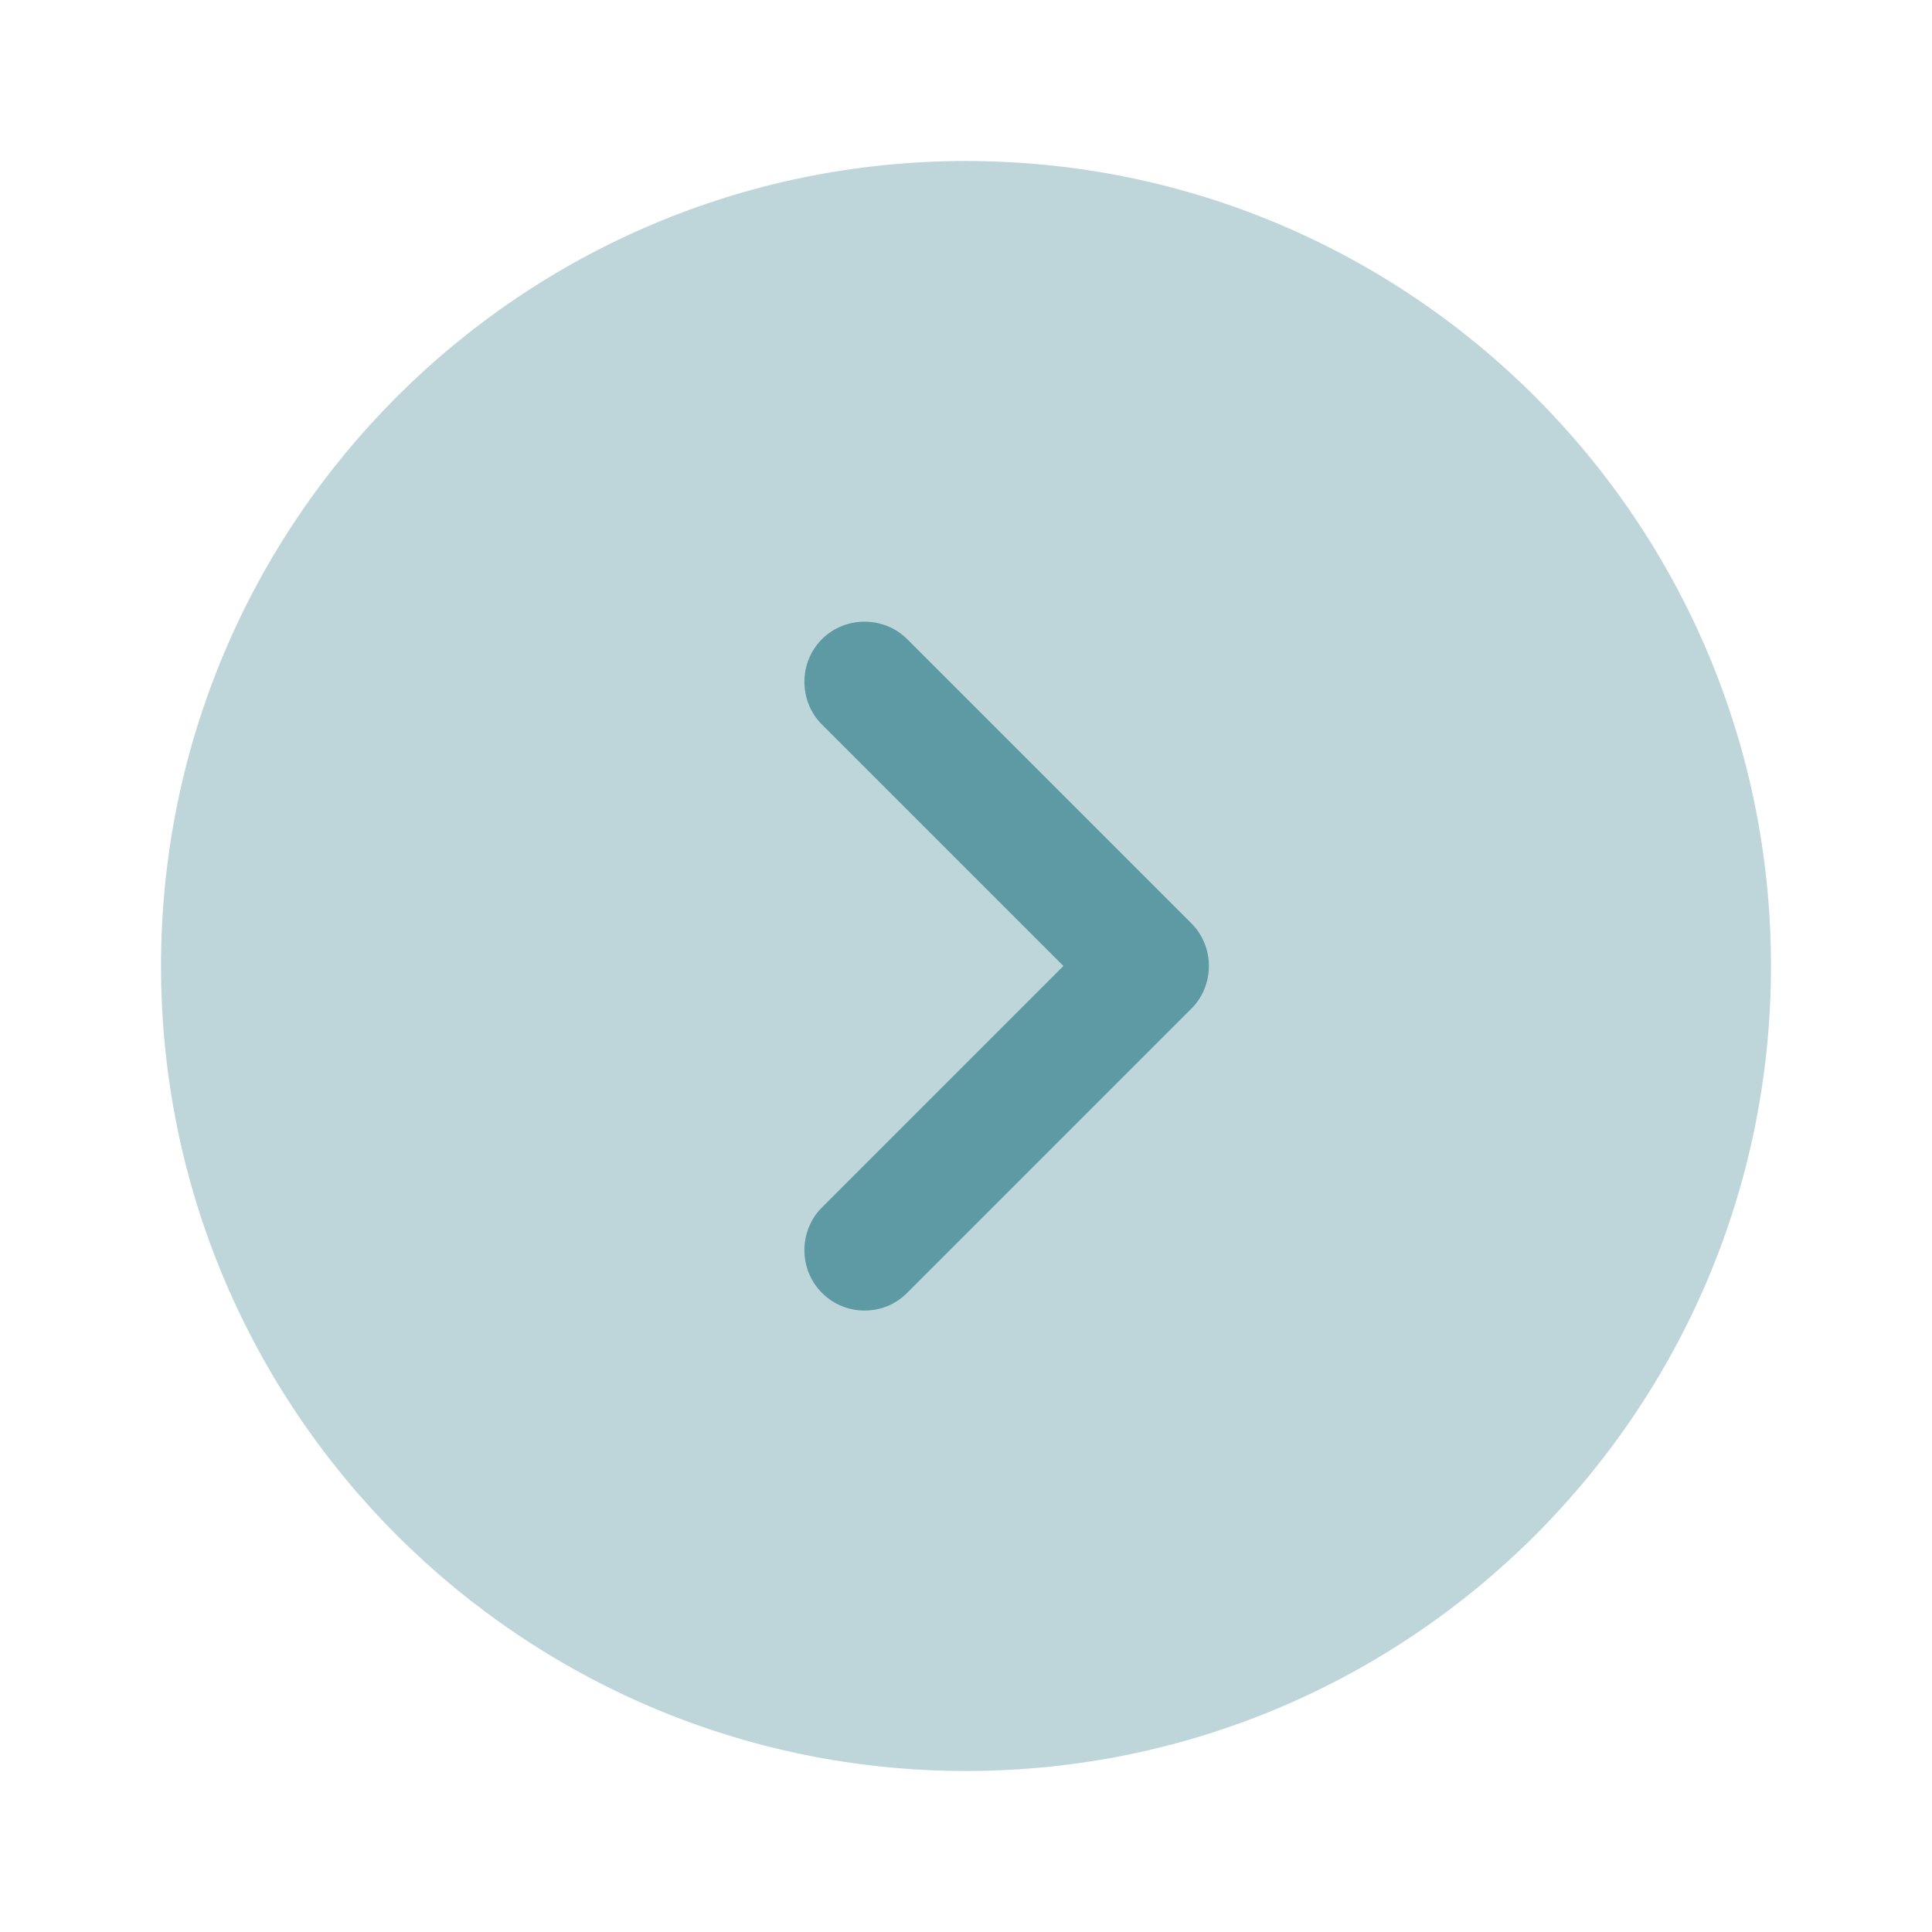
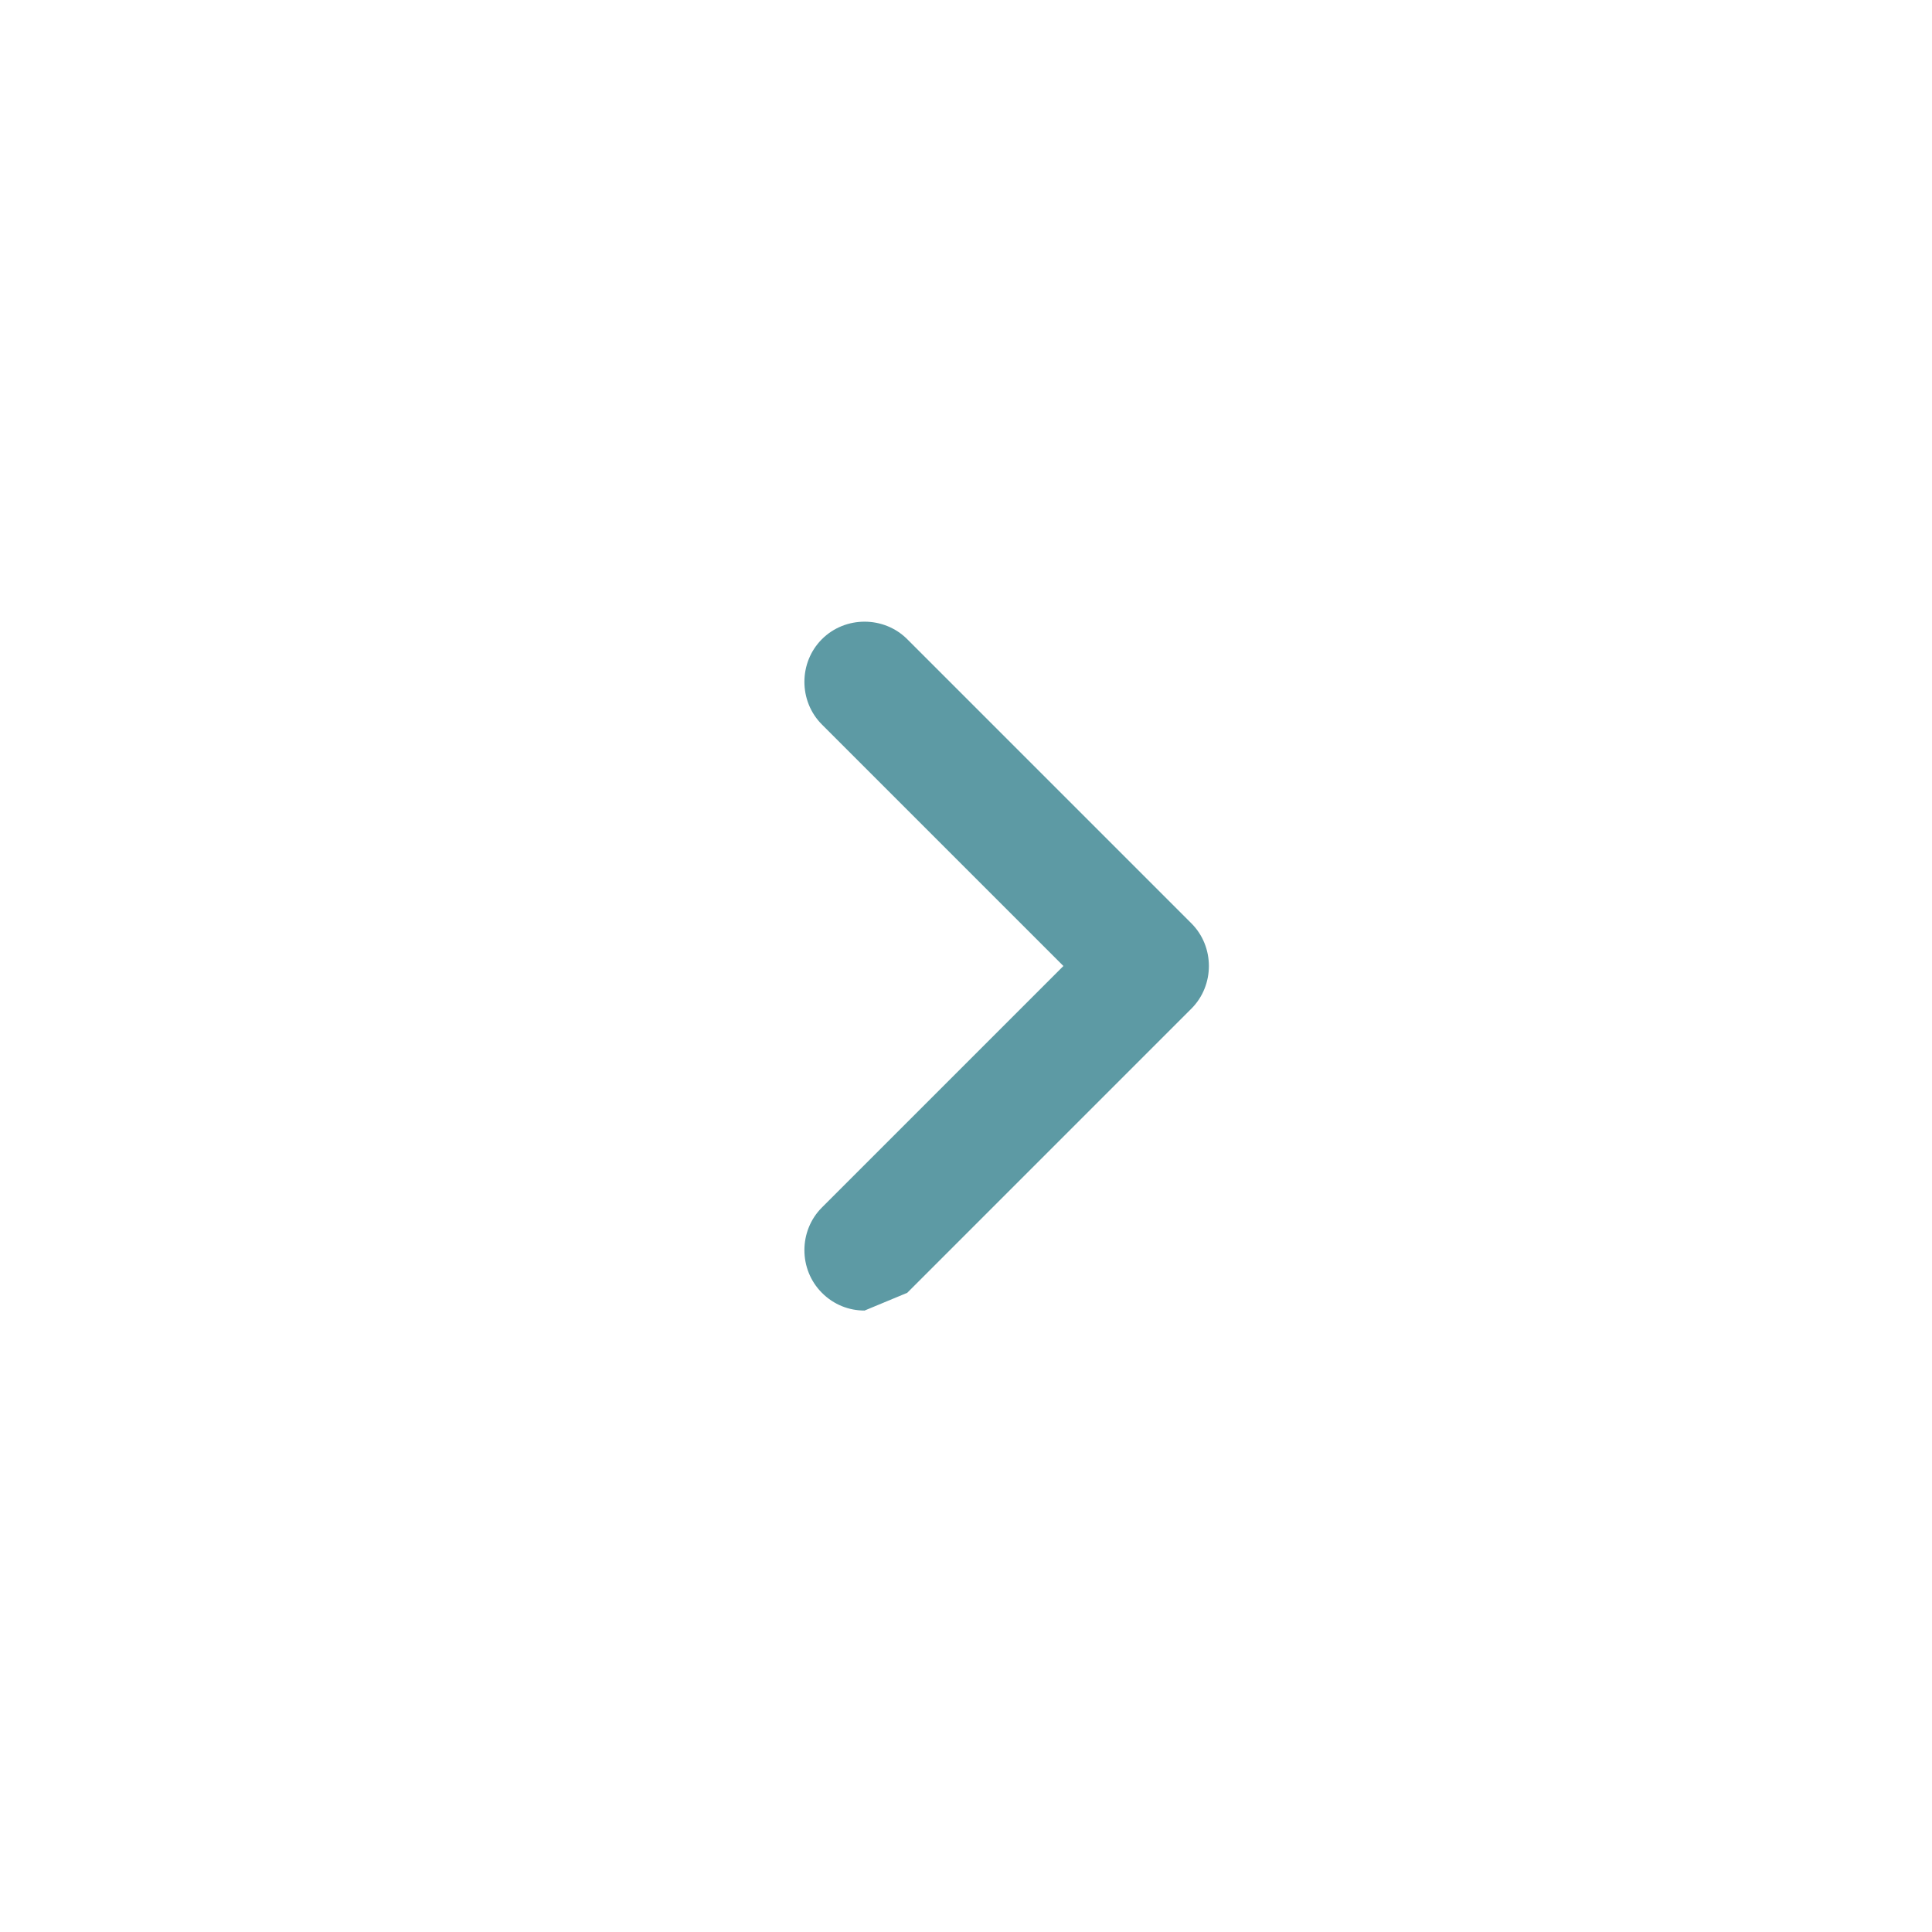
<svg xmlns="http://www.w3.org/2000/svg" width="50" height="50" viewBox="0 0 50 50" fill="none">
-   <path opacity="0.4" d="M25 45.833C36.506 45.833 45.833 36.506 45.833 25C45.833 13.494 36.506 4.167 25 4.167C13.494 4.167 4.167 13.494 4.167 25C4.167 36.506 13.494 45.833 25 45.833Z" fill="#5D9AA4" />
-   <path d="M22.375 33.917C21.979 33.917 21.583 33.771 21.271 33.458C20.667 32.854 20.667 31.854 21.271 31.25L27.521 25L21.271 18.75C20.667 18.146 20.667 17.146 21.271 16.542C21.875 15.938 22.875 15.938 23.479 16.542L30.833 23.896C31.437 24.5 31.437 25.5 30.833 26.104L23.479 33.458C23.167 33.771 22.771 33.917 22.375 33.917Z" fill="#5D9AA4" />
+   <path d="M22.375 33.917C21.979 33.917 21.583 33.771 21.271 33.458C20.667 32.854 20.667 31.854 21.271 31.25L27.521 25L21.271 18.75C20.667 18.146 20.667 17.146 21.271 16.542C21.875 15.938 22.875 15.938 23.479 16.542L30.833 23.896C31.437 24.5 31.437 25.5 30.833 26.104L23.479 33.458Z" fill="#5D9AA4" />
</svg>